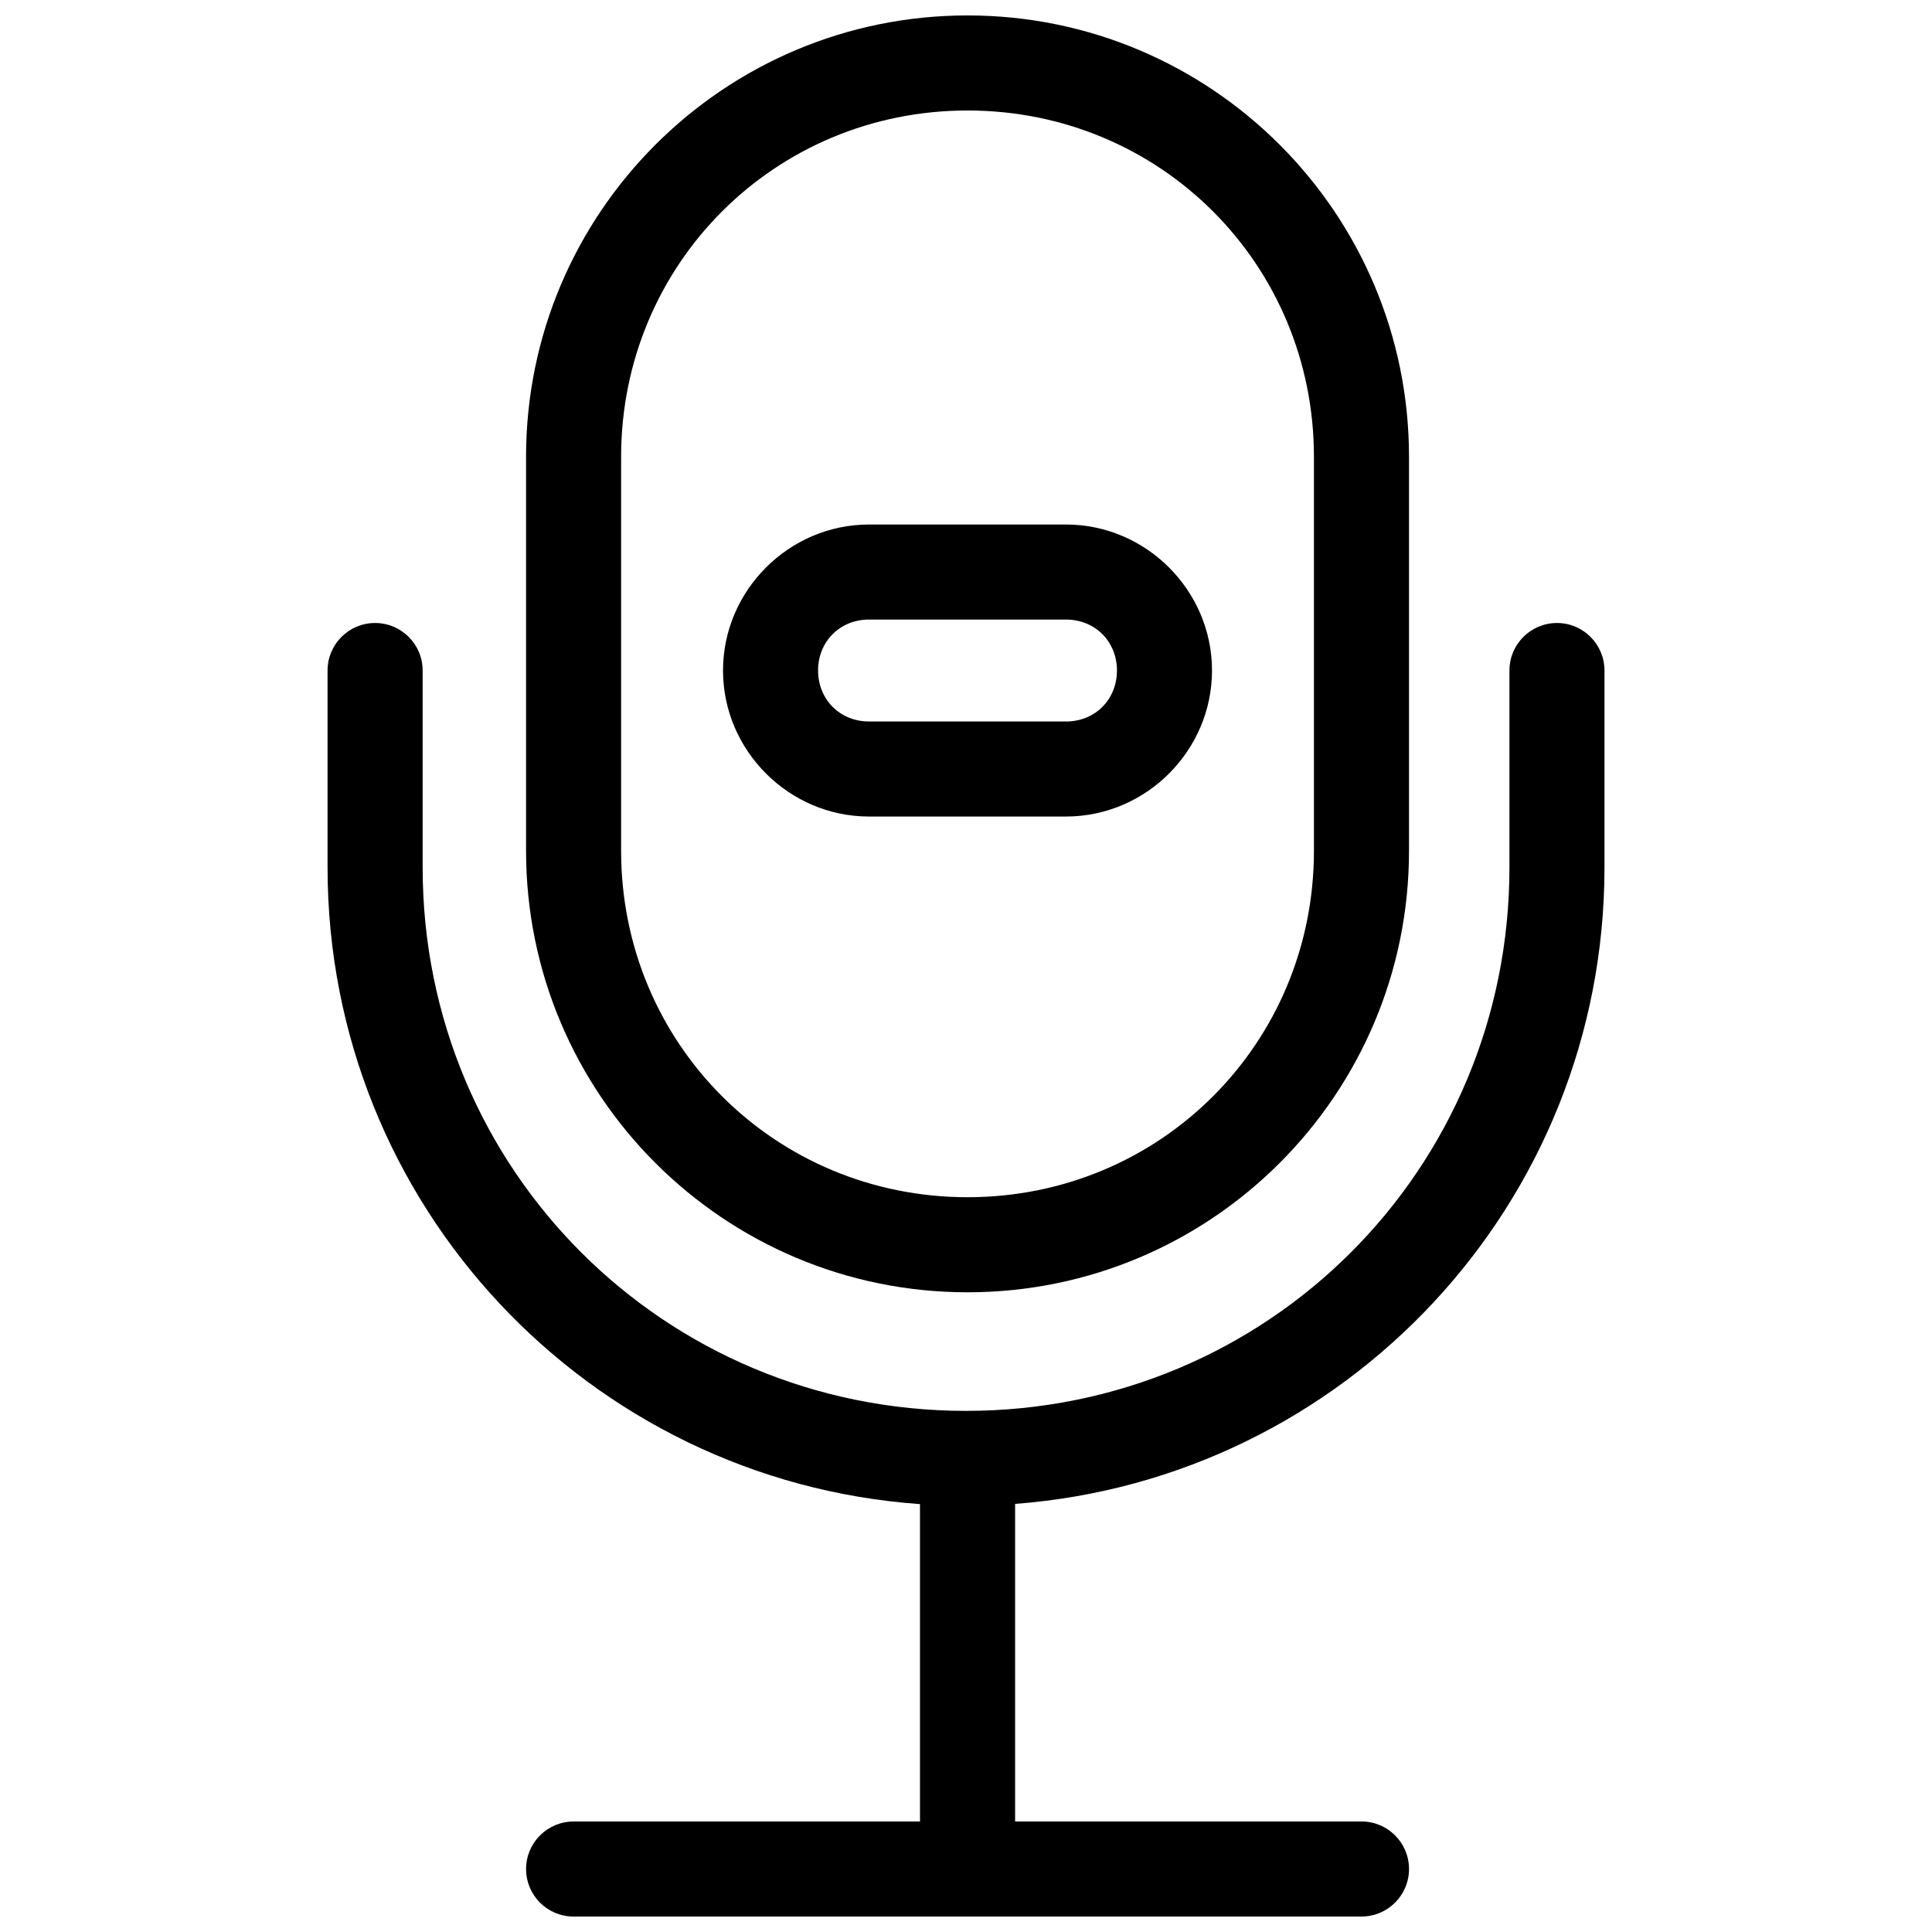
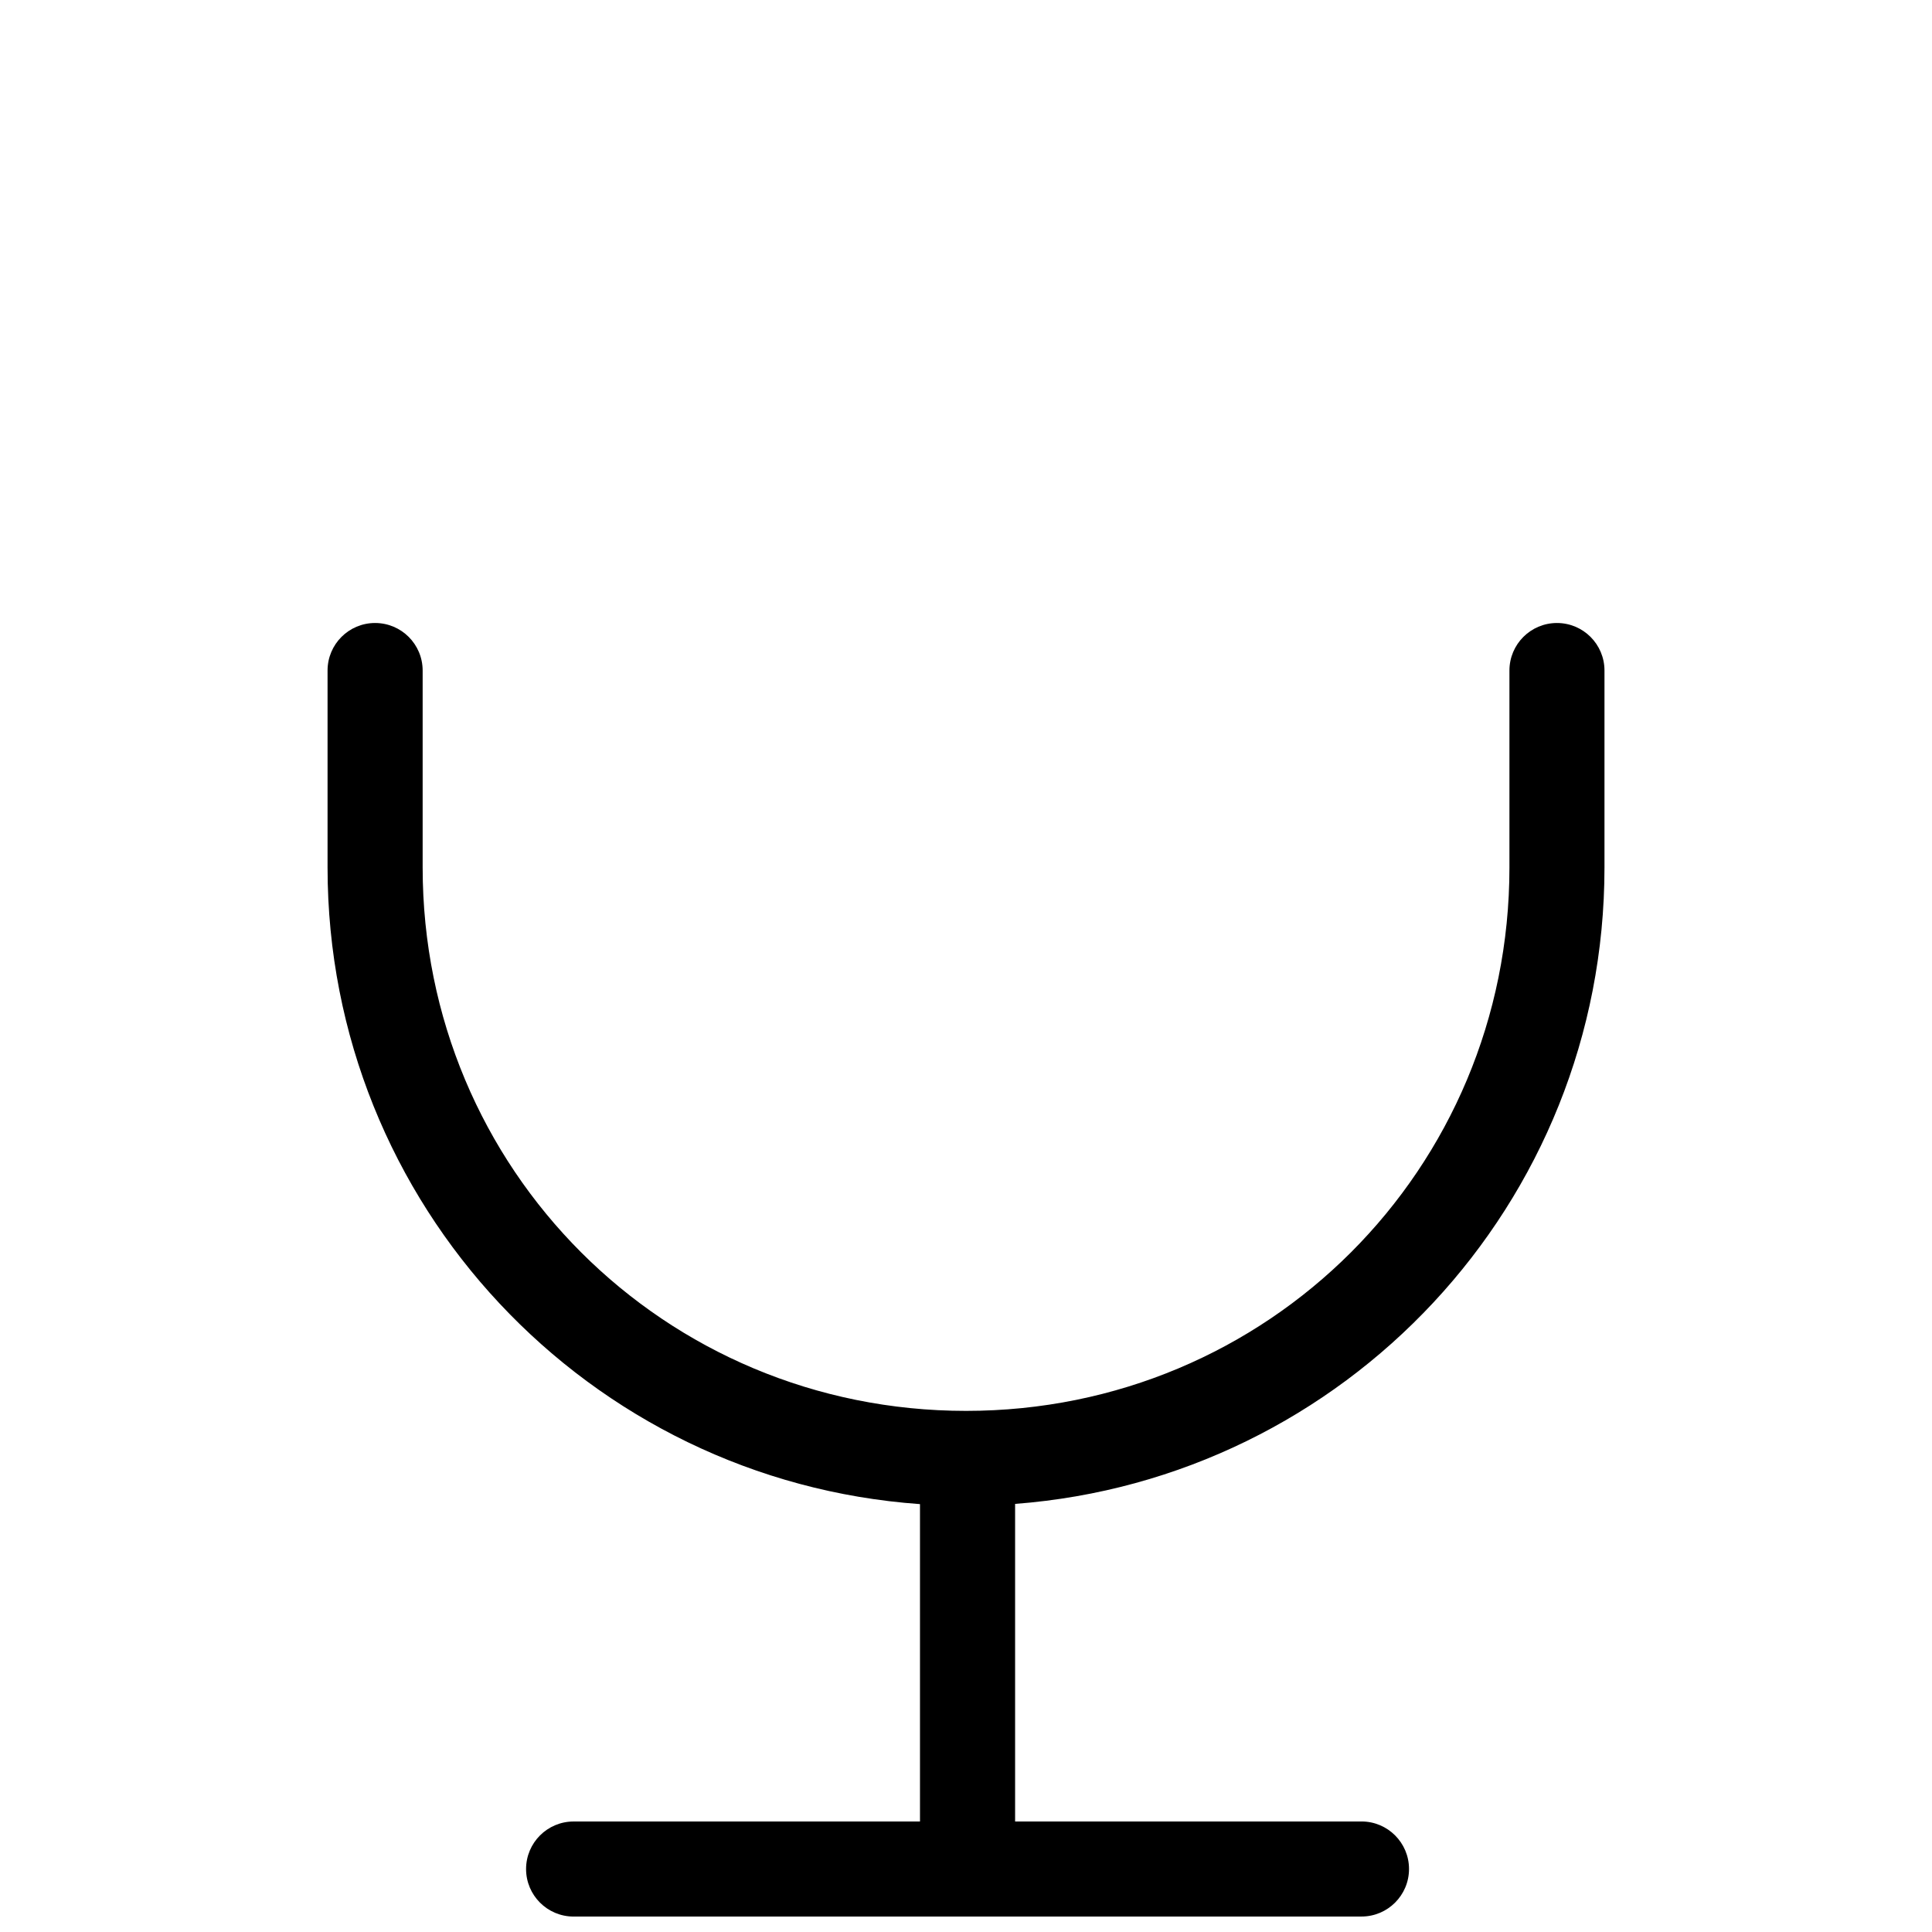
<svg xmlns="http://www.w3.org/2000/svg" width="800px" height="800px" version="1.1" viewBox="144 144 512 512">
  <defs>
    <clipPath id="b">
      <path d="m230 309h340v342.9h-340z" />
    </clipPath>
    <clipPath id="a">
-       <path d="m283 148.09h235v338.91h-235z" />
-     </clipPath>
+       </clipPath>
  </defs>
  <g clip-path="url(#b)">
    <path d="m243.4 309.1c-6.957 0-12.594 5.641-12.594 12.594v52.203c0 89.406 69.199 162.46 157 168.71v84.109h-91.797c-6.957 0.004-12.594 5.641-12.594 12.598 0 6.957 5.637 12.594 12.594 12.594l208.8-0.008c6.953 0 12.594-5.641 12.594-12.598 0-6.953-5.641-12.594-12.594-12.594h-91.797v-84.16c87.418-6.637 156.19-79.516 156.19-168.65v-52.203c0-6.957-5.637-12.594-12.594-12.594-6.957 0-12.594 5.637-12.594 12.594v52.203c0 79.992-64.008 144-144 144-79.992 0-144.01-64.008-144.01-144v-52.203c-0.004-6.957-5.641-12.594-12.598-12.594z" fill-rule="evenodd" />
  </g>
  <g clip-path="url(#a)">
    <path d="m400.41 148.09c-64.598 0-117 52.391-117 116.99v104.4c0 64.598 52.402 116.99 117 116.99 64.598 0 116.99-52.391 116.99-116.99v-104.4c0-64.598-52.391-116.99-116.99-116.99zm0 25.191c51.078 0 91.797 40.723 91.797 91.797v104.4c0 51.074-40.723 91.797-91.797 91.797s-91.809-40.723-91.809-91.797v-104.4c0-51.074 40.734-91.797 91.809-91.797z" fill-rule="evenodd" />
  </g>
-   <path d="m374.3 283c-21.219 0-38.691 17.473-38.691 38.691s17.473 38.699 38.691 38.699h52.203c21.219 0 38.691-17.48 38.691-38.699s-17.473-38.691-38.691-38.691zm0 25.191h52.203c7.699 0 13.5 5.801 13.5 13.5 0 7.699-5.801 13.512-13.5 13.512l-52.203-0.004c-7.699 0-13.5-5.812-13.5-13.512 0-7.699 5.801-13.5 13.5-13.5z" fill-rule="evenodd" />
</svg>